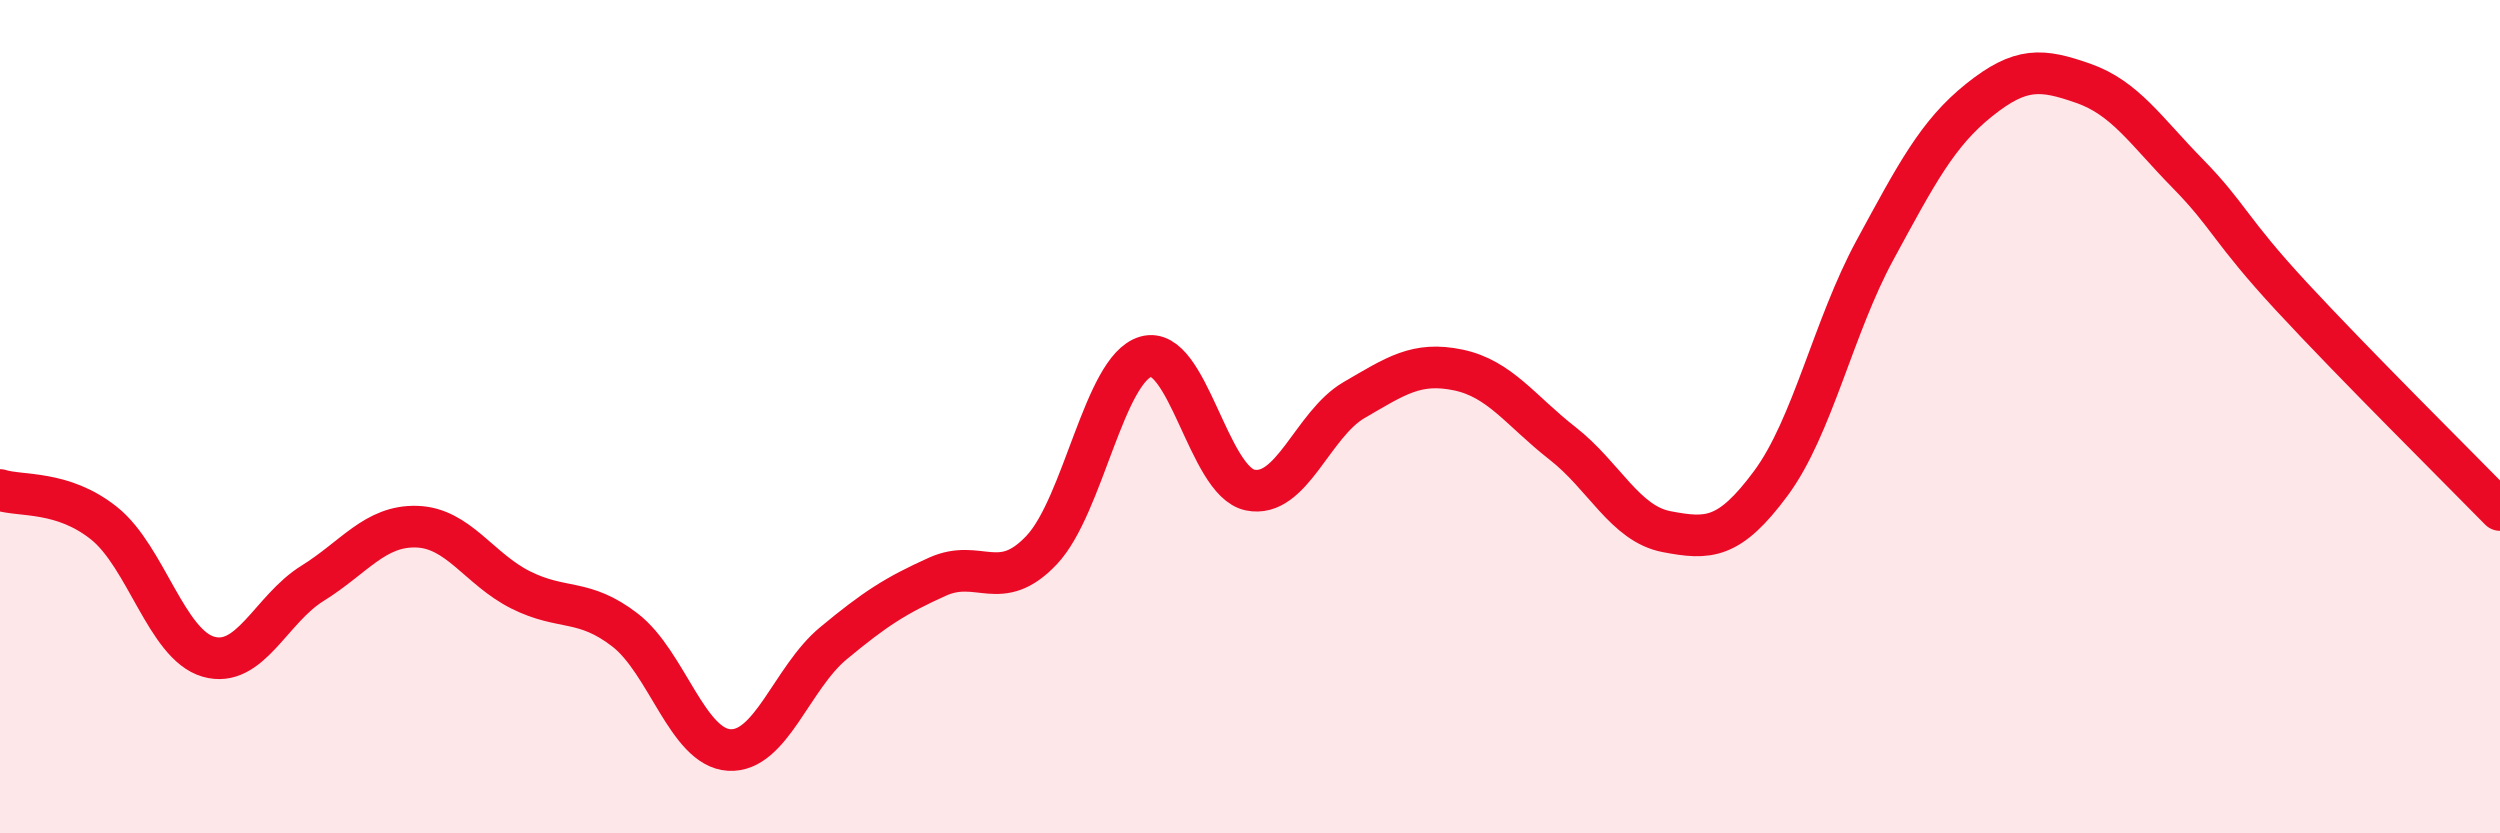
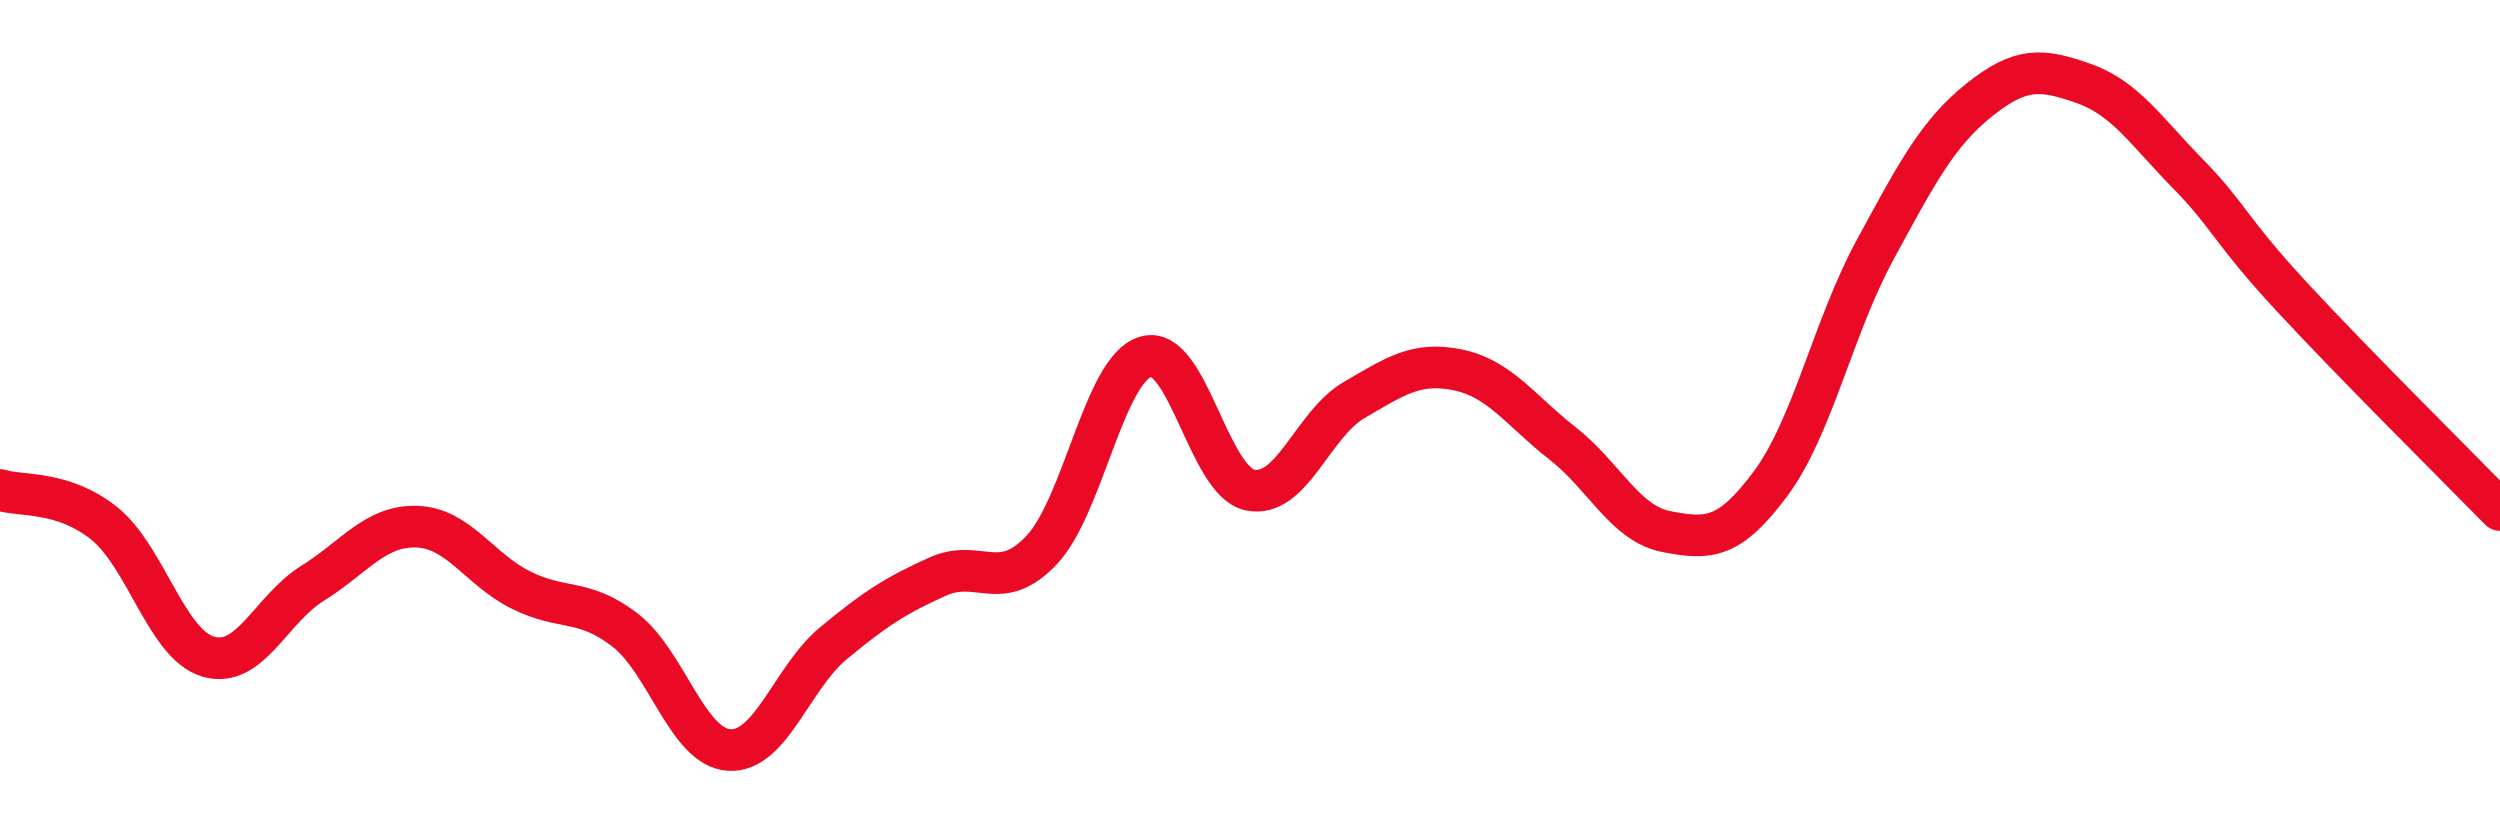
<svg xmlns="http://www.w3.org/2000/svg" width="60" height="20" viewBox="0 0 60 20">
-   <path d="M 0,11.76 C 0.5,11.92 1.5,11.76 2.5,12.56 C 3.5,13.36 4,15.47 5,15.76 C 6,16.05 6.5,14.62 7.5,14 C 8.5,13.38 9,12.61 10,12.64 C 11,12.67 11.5,13.66 12.5,14.16 C 13.5,14.66 14,14.35 15,15.12 C 16,15.89 16.5,17.94 17.5,18 C 18.5,18.06 19,16.27 20,15.44 C 21,14.61 21.5,14.29 22.5,13.84 C 23.5,13.39 24,14.26 25,13.2 C 26,12.14 26.5,8.85 27.5,8.56 C 28.5,8.27 29,11.55 30,11.76 C 31,11.97 31.5,10.18 32.5,9.6 C 33.5,9.02 34,8.67 35,8.88 C 36,9.09 36.5,9.86 37.5,10.64 C 38.5,11.42 39,12.57 40,12.76 C 41,12.95 41.5,12.95 42.5,11.6 C 43.5,10.25 44,7.84 45,6 C 46,4.16 46.5,3.2 47.5,2.4 C 48.5,1.6 49,1.65 50,2 C 51,2.35 51.5,3.14 52.5,4.16 C 53.5,5.18 53.5,5.5 55,7.12 C 56.5,8.74 59,11.22 60,12.24L60 20L0 20Z" fill="#EB0A25" opacity="0.1" stroke-linecap="round" stroke-linejoin="round" />
  <path d="M 0,11.76 C 0.5,11.92 1.5,11.76 2.5,12.56 C 3.5,13.36 4,15.47 5,15.76 C 6,16.05 6.5,14.62 7.5,14 C 8.5,13.38 9,12.61 10,12.64 C 11,12.67 11.5,13.66 12.5,14.16 C 13.5,14.66 14,14.35 15,15.12 C 16,15.89 16.5,17.94 17.5,18 C 18.5,18.06 19,16.27 20,15.44 C 21,14.61 21.5,14.29 22.5,13.84 C 23.5,13.39 24,14.26 25,13.2 C 26,12.14 26.5,8.85 27.5,8.56 C 28.5,8.27 29,11.55 30,11.76 C 31,11.97 31.5,10.18 32.5,9.6 C 33.5,9.02 34,8.67 35,8.88 C 36,9.09 36.5,9.86 37.5,10.64 C 38.5,11.42 39,12.57 40,12.76 C 41,12.95 41.5,12.95 42.5,11.6 C 43.5,10.25 44,7.84 45,6 C 46,4.16 46.5,3.2 47.5,2.4 C 48.5,1.6 49,1.65 50,2 C 51,2.35 51.5,3.14 52.5,4.16 C 53.5,5.18 53.5,5.5 55,7.12 C 56.5,8.74 59,11.22 60,12.24" stroke="#EB0A25" stroke-width="1" fill="none" stroke-linecap="round" stroke-linejoin="round" />
</svg>